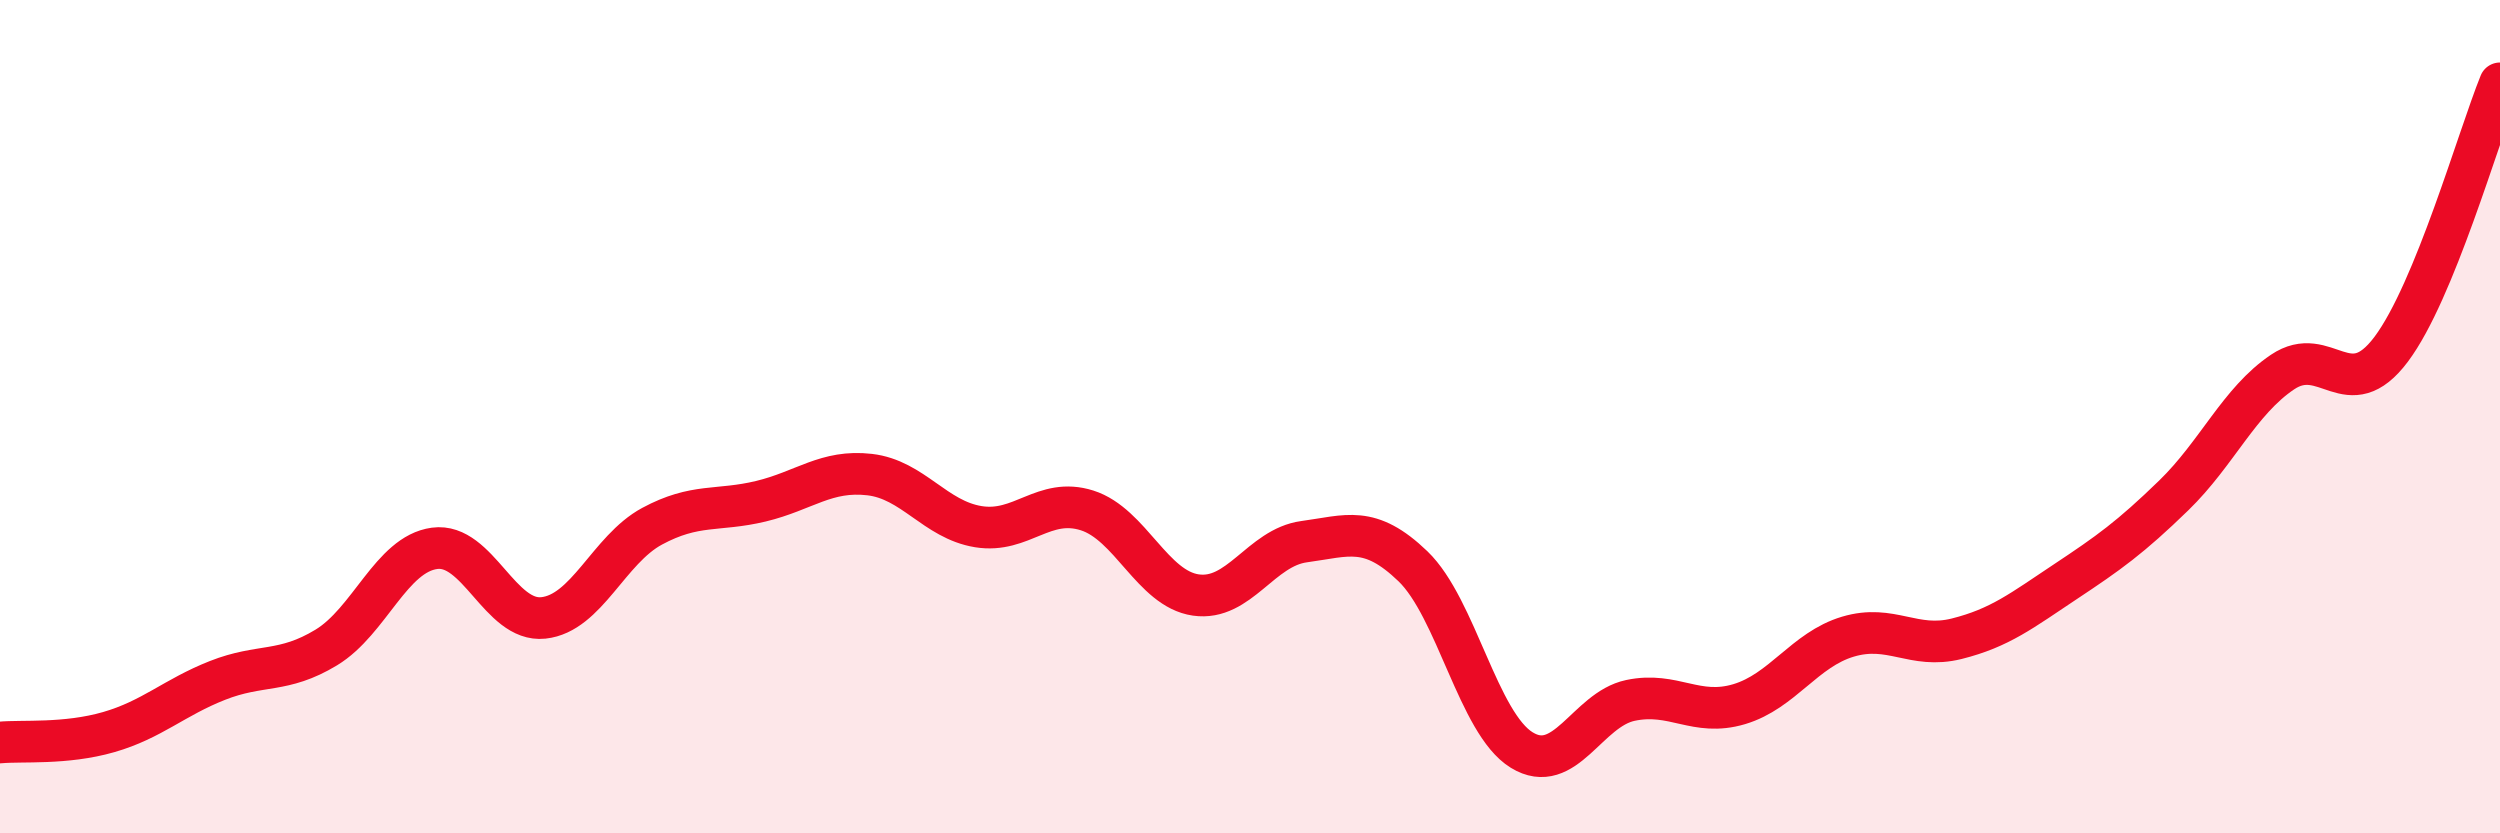
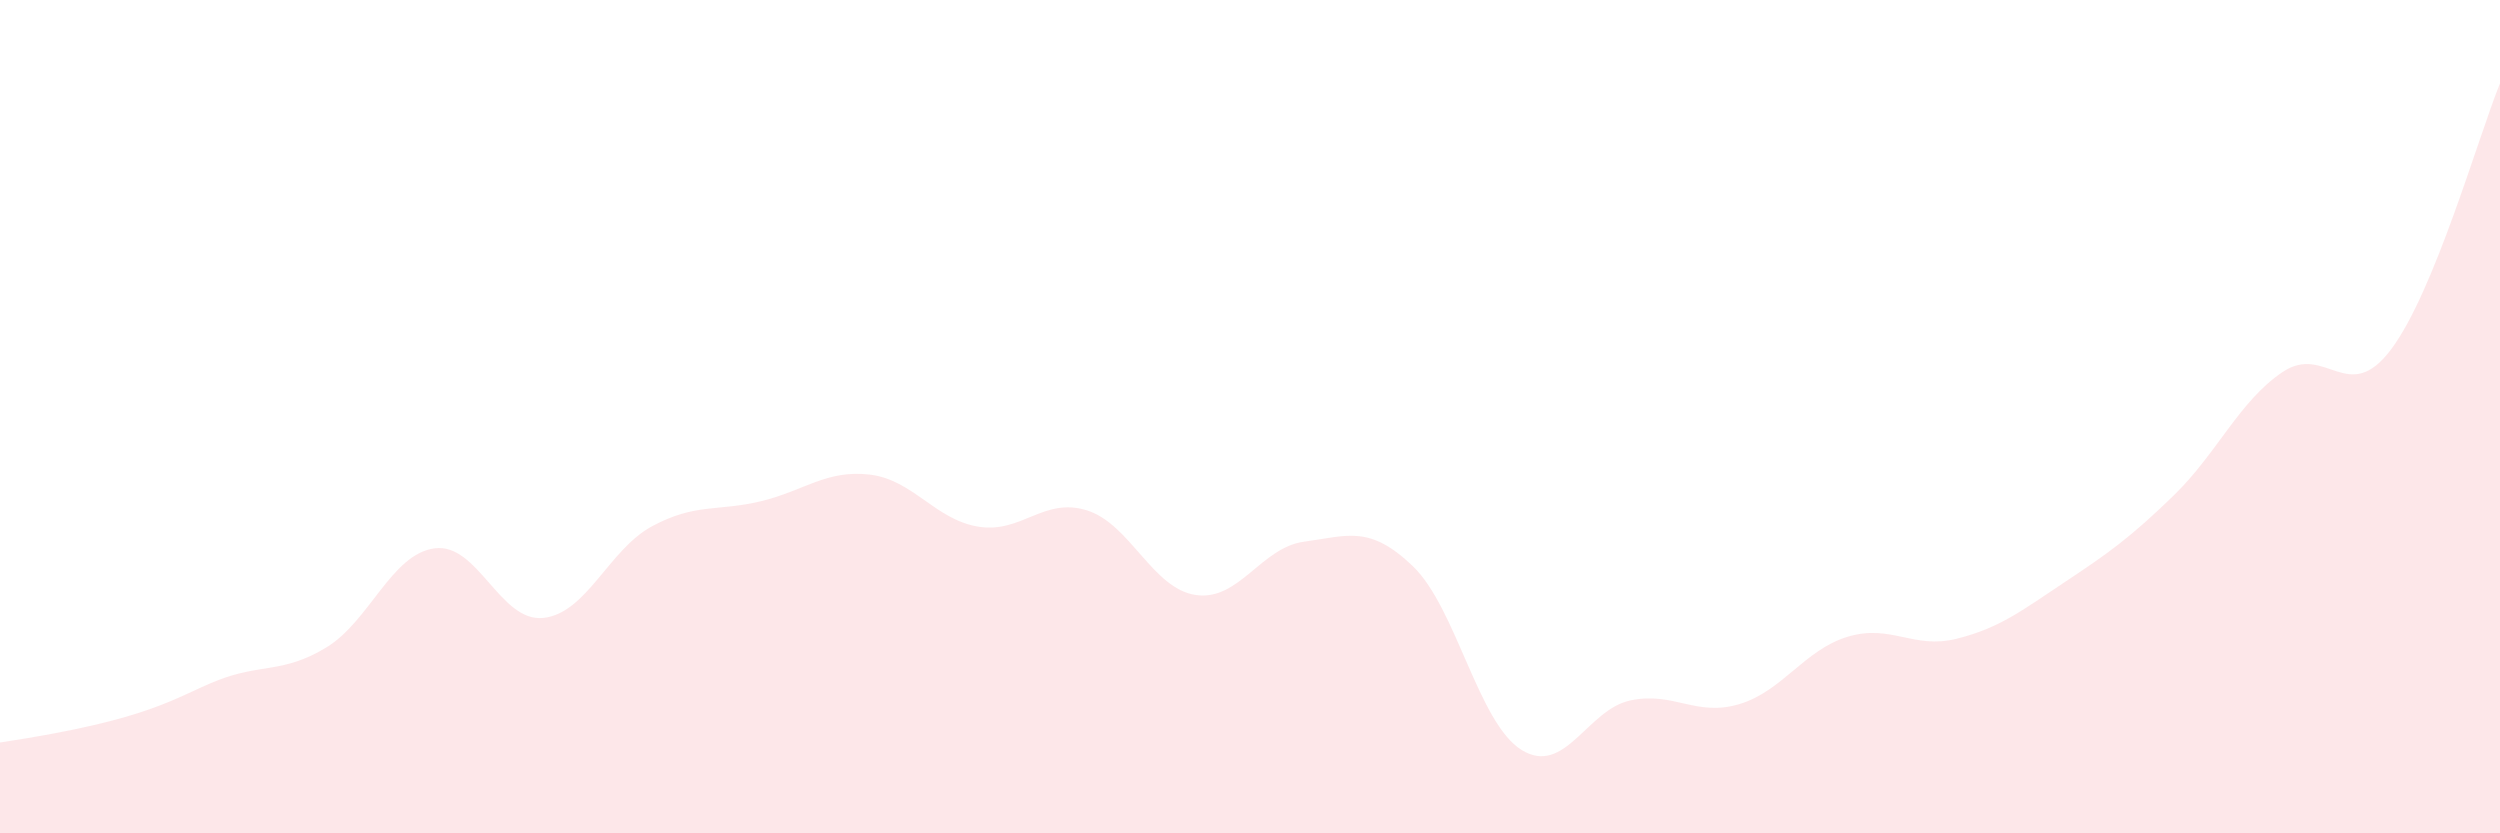
<svg xmlns="http://www.w3.org/2000/svg" width="60" height="20" viewBox="0 0 60 20">
-   <path d="M 0,17.82 C 0.52,17.77 1.57,17.87 2.61,17.57 C 3.65,17.27 4.18,16.74 5.22,16.33 C 6.26,15.92 6.79,16.17 7.83,15.54 C 8.87,14.91 9.39,13.3 10.43,13.16 C 11.47,13.02 12,14.94 13.04,14.83 C 14.08,14.72 14.61,13.19 15.65,12.63 C 16.69,12.07 17.22,12.28 18.26,12.03 C 19.3,11.78 19.83,11.27 20.87,11.39 C 21.91,11.51 22.44,12.47 23.48,12.64 C 24.52,12.81 25.05,11.92 26.09,12.25 C 27.13,12.58 27.66,14.13 28.7,14.28 C 29.74,14.43 30.26,13.14 31.3,13 C 32.34,12.86 32.87,12.59 33.91,13.59 C 34.95,14.59 35.48,17.36 36.52,18 C 37.56,18.64 38.09,17.03 39.13,16.81 C 40.17,16.59 40.7,17.21 41.74,16.9 C 42.78,16.59 43.31,15.59 44.35,15.28 C 45.39,14.97 45.92,15.59 46.96,15.33 C 48,15.07 48.53,14.65 49.57,13.96 C 50.61,13.27 51.13,12.9 52.17,11.89 C 53.21,10.88 53.74,9.63 54.78,8.93 C 55.82,8.23 56.35,9.77 57.39,8.38 C 58.43,6.99 59.48,3.28 60,2L60 20L0 20Z" fill="#EB0A25" opacity="0.1" stroke-linecap="round" stroke-linejoin="round" />
-   <path d="M 0,17.82 C 0.52,17.77 1.57,17.87 2.61,17.57 C 3.65,17.27 4.18,16.74 5.22,16.33 C 6.26,15.92 6.79,16.17 7.83,15.54 C 8.87,14.91 9.39,13.3 10.43,13.16 C 11.47,13.02 12,14.94 13.04,14.83 C 14.08,14.72 14.61,13.19 15.65,12.63 C 16.69,12.07 17.22,12.28 18.26,12.03 C 19.3,11.78 19.83,11.27 20.87,11.39 C 21.91,11.51 22.44,12.47 23.48,12.64 C 24.52,12.81 25.05,11.92 26.09,12.25 C 27.13,12.58 27.66,14.13 28.7,14.28 C 29.74,14.43 30.26,13.14 31.3,13 C 32.34,12.86 32.87,12.59 33.91,13.59 C 34.95,14.59 35.48,17.36 36.52,18 C 37.56,18.64 38.09,17.03 39.13,16.81 C 40.17,16.59 40.7,17.21 41.74,16.9 C 42.78,16.59 43.31,15.59 44.35,15.28 C 45.39,14.97 45.92,15.59 46.96,15.33 C 48,15.07 48.53,14.65 49.57,13.96 C 50.61,13.27 51.13,12.9 52.17,11.89 C 53.21,10.88 53.74,9.63 54.78,8.93 C 55.82,8.23 56.35,9.77 57.39,8.38 C 58.43,6.99 59.48,3.28 60,2" stroke="#EB0A25" stroke-width="1" fill="none" stroke-linecap="round" stroke-linejoin="round" />
+   <path d="M 0,17.82 C 3.65,17.27 4.18,16.74 5.22,16.33 C 6.26,15.92 6.79,16.17 7.83,15.54 C 8.87,14.91 9.39,13.3 10.43,13.16 C 11.47,13.02 12,14.94 13.04,14.83 C 14.08,14.72 14.61,13.19 15.65,12.63 C 16.69,12.07 17.22,12.28 18.26,12.03 C 19.3,11.78 19.83,11.27 20.87,11.39 C 21.91,11.51 22.44,12.47 23.48,12.64 C 24.52,12.81 25.05,11.92 26.09,12.25 C 27.13,12.58 27.66,14.13 28.7,14.28 C 29.74,14.43 30.26,13.14 31.3,13 C 32.34,12.86 32.87,12.59 33.91,13.59 C 34.95,14.59 35.48,17.36 36.52,18 C 37.56,18.64 38.09,17.03 39.13,16.81 C 40.17,16.59 40.7,17.21 41.74,16.9 C 42.78,16.59 43.31,15.59 44.35,15.28 C 45.39,14.97 45.92,15.59 46.96,15.33 C 48,15.07 48.53,14.65 49.57,13.96 C 50.61,13.27 51.13,12.9 52.17,11.89 C 53.21,10.88 53.74,9.63 54.78,8.93 C 55.82,8.23 56.35,9.77 57.39,8.38 C 58.43,6.99 59.48,3.28 60,2L60 20L0 20Z" fill="#EB0A25" opacity="0.1" stroke-linecap="round" stroke-linejoin="round" />
</svg>